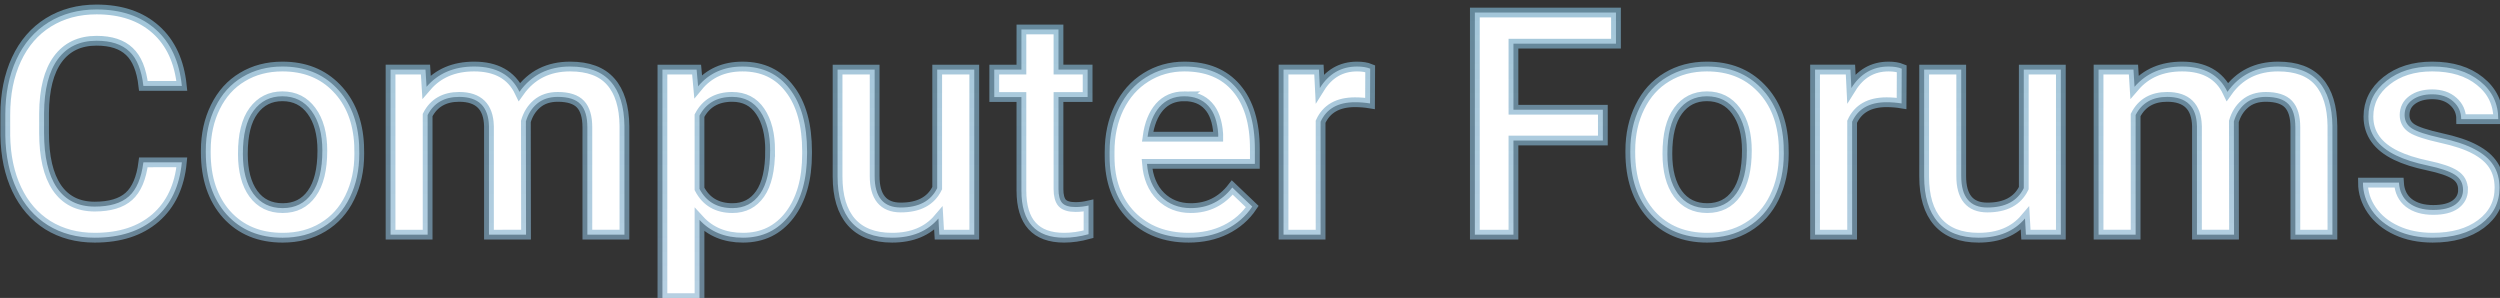
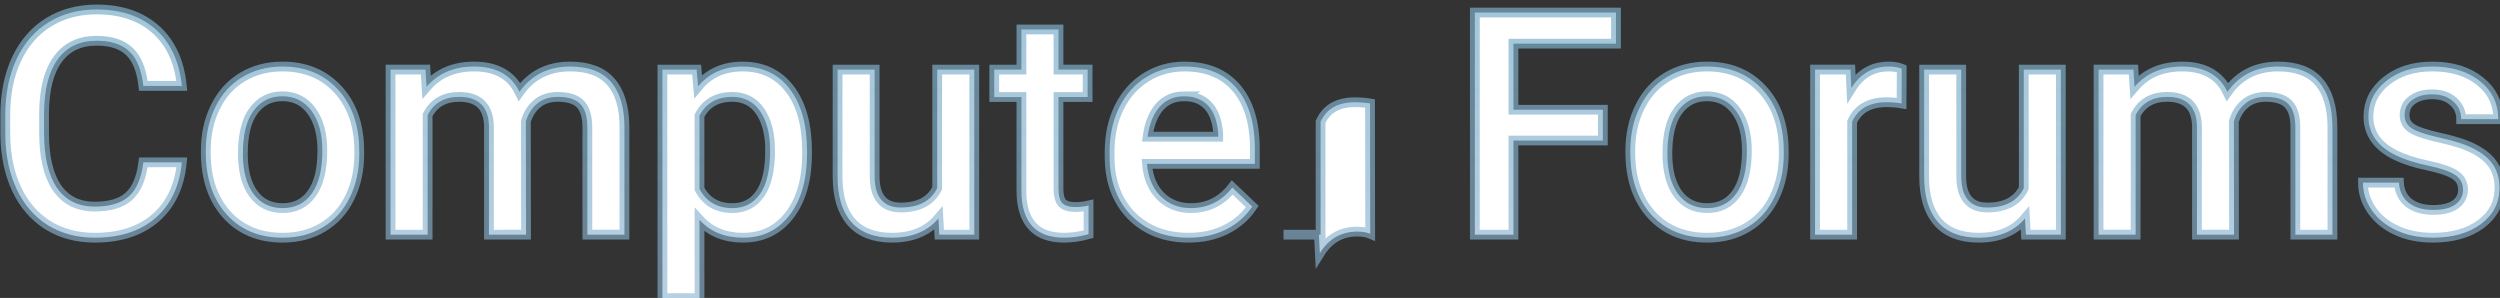
<svg xmlns="http://www.w3.org/2000/svg" xmlns:ns1="http://www.inkscape.org/namespaces/inkscape" xmlns:ns2="http://sodipodi.sourceforge.net/DTD/sodipodi-0.dtd" xmlns:xlink="http://www.w3.org/1999/xlink" width="67.849mm" height="8.086mm" viewBox="0 0 67.849 8.086" version="1.1" id="svg1" ns1:version="1.4 (e7c3feb, 2024-10-09)" ns2:docname="Computer_Forums.svg" ns1:export-filename="Computer_Forums.svg" ns1:export-xdpi="96" ns1:export-ydpi="96">
  <rect x="0" y="0" width="67.849" height="8.086" fill="#333333" stroke="none" />
  <defs id="defs1">
    <linearGradient id="linearGradient2-1">
      <stop style="stop-color:#439aad;stop-opacity:1;" offset="0" id="stop2" />
      <stop style="stop-color:#c3c7ec;stop-opacity:0.32;" offset="1" id="stop3" />
    </linearGradient>
    <linearGradient ns1:collect="always" xlink:href="#linearGradient2-1" id="linearGradient3" x1="157.312" y1="186.925" x2="157.312" y2="443.362" gradientUnits="userSpaceOnUse" />
  </defs>
  <g ns1:label="Layer 1" ns1:groupmode="layer" id="layer1" transform="translate(-7.698,-79.339)">
-     <path style="font-weight:500;font-size:32px;font-family:Roboto;-inkscape-font-specification:'Roboto Medium';white-space:pre;fill:#ffffff;stroke:url(#linearGradient3)" d="m 47.672,316.018 q -0.344,3.641 -2.688,5.688 -2.344,2.031 -6.234,2.031 -2.719,0 -4.797,-1.281 -2.062,-1.297 -3.188,-3.672 -1.125,-2.375 -1.172,-5.516 v -2.125 q 0,-3.219 1.141,-5.672 Q 31.875,303.018 34,301.69 q 2.141,-1.328 4.938,-1.328 3.766,0 6.062,2.047 2.297,2.047 2.672,5.781 h -3.938 q -0.281,-2.453 -1.438,-3.531 -1.141,-1.094 -3.359,-1.094 -2.578,0 -3.969,1.891 -1.375,1.875 -1.406,5.516 v 2.016 q 0,3.688 1.312,5.625 1.328,1.938 3.875,1.938 2.328,0 3.5,-1.047 1.172,-1.047 1.484,-3.484 z M 50.125,314.815 q 0,-2.484 0.984,-4.469 0.984,-2 2.766,-3.062 1.781,-1.078 4.094,-1.078 3.422,0 5.547,2.203 2.141,2.203 2.312,5.844 l 0.016,0.891 q 0,2.5 -0.969,4.469 -0.953,1.969 -2.75,3.047 -1.781,1.078 -4.125,1.078 -3.578,0 -5.734,-2.375 -2.141,-2.391 -2.141,-6.359 z m 3.797,0.328 q 0,2.609 1.078,4.094 1.078,1.469 3,1.469 1.922,0 2.984,-1.5 1.078,-1.5 1.078,-4.391 0,-2.562 -1.109,-4.062 -1.094,-1.5 -2.984,-1.5 -1.859,0 -2.953,1.484 -1.094,1.469 -1.094,4.406 z m 18.703,-8.625 0.109,1.766 q 1.781,-2.078 4.875,-2.078 3.391,0 4.641,2.594 1.844,-2.594 5.188,-2.594 2.797,0 4.156,1.547 1.375,1.547 1.406,4.562 v 11.109 h -3.797 v -11 q 0,-1.609 -0.703,-2.359 -0.703,-0.75 -2.328,-0.75 -1.297,0 -2.125,0.703 -0.812,0.688 -1.141,1.812 l 0.016,11.594 H 79.125 v -11.125 q -0.078,-2.984 -3.047,-2.984 -2.281,0 -3.234,1.859 v 12.25 h -3.797 v -16.906 z m 39.078,8.625 q 0,3.922 -1.781,6.266 -1.781,2.328 -4.781,2.328 -2.781,0 -4.453,-1.828 v 8.016 h -3.797 v -23.406 h 3.5 l 0.156,1.719 q 1.672,-2.031 4.547,-2.031 3.094,0 4.844,2.312 1.766,2.297 1.766,6.391 z m -3.781,-0.328 q 0,-2.531 -1.016,-4.016 -1,-1.484 -2.875,-1.484 -2.328,0 -3.344,1.922 v 7.5 q 1.031,1.969 3.375,1.969 1.812,0 2.828,-1.453 1.031,-1.469 1.031,-4.438 z m 17.234,6.953 q -1.672,1.969 -4.75,1.969 -2.75,0 -4.172,-1.609 -1.406,-1.609 -1.406,-4.656 v -10.953 h 3.797 v 10.906 q 0,3.219 2.672,3.219 2.766,0 3.734,-1.984 v -12.141 h 3.797 v 16.906 H 125.25 Z m 12.297,-19.359 v 4.109 h 2.984 v 2.812 h -2.984 v 9.438 q 0,0.969 0.375,1.406 0.391,0.422 1.375,0.422 0.656,0 1.328,-0.156 v 2.938 q -1.297,0.359 -2.5,0.359 -4.375,0 -4.375,-4.828 v -9.578 H 130.875 v -2.812 h 2.781 v -4.109 z m 13.328,21.328 q -3.609,0 -5.859,-2.266 -2.234,-2.281 -2.234,-6.062 v -0.469 q 0,-2.531 0.969,-4.516 0.984,-2 2.75,-3.109 1.766,-1.109 3.938,-1.109 3.453,0 5.328,2.203 1.891,2.203 1.891,6.234 v 1.531 h -11.047 q 0.172,2.094 1.391,3.312 1.234,1.219 3.094,1.219 2.609,0 4.25,-2.109 l 2.047,1.953 q -1.016,1.516 -2.719,2.359 -1.688,0.828 -3.797,0.828 z m -0.453,-14.484 q -1.562,0 -2.531,1.094 -0.953,1.094 -1.219,3.047 h 7.234 v -0.281 q -0.125,-1.906 -1.016,-2.875 -0.891,-0.984 -2.469,-0.984 z m 19.031,0.734 q -0.75,-0.125 -1.547,-0.125 -2.609,0 -3.516,2 v 11.562 H 160.5 v -16.906 h 3.625 l 0.094,1.891 q 1.375,-2.203 3.812,-2.203 0.812,0 1.344,0.219 z m 23.844,3.797 h -9.156 v 9.641 h -3.953 v -22.75 h 14.453 v 3.188 h -10.5 v 6.766 h 9.156 z m 2.812,1.031 q 0,-2.484 0.984,-4.469 0.984,-2 2.766,-3.062 1.781,-1.078 4.094,-1.078 3.422,0 5.547,2.203 2.141,2.203 2.312,5.844 l 0.016,0.891 q 0,2.5 -0.969,4.469 -0.953,1.969 -2.75,3.047 -1.781,1.078 -4.125,1.078 -3.578,0 -5.734,-2.375 -2.141,-2.391 -2.141,-6.359 z m 3.797,0.328 q 0,2.609 1.078,4.094 1.078,1.469 3,1.469 1.922,0 2.984,-1.5 1.078,-1.5 1.078,-4.391 0,-2.562 -1.109,-4.062 -1.094,-1.5 -2.984,-1.5 -1.859,0 -2.953,1.484 -1.094,1.469 -1.094,4.406 z m 23.984,-5.156 q -0.75,-0.125 -1.547,-0.125 -2.609,0 -3.516,2 v 11.562 h -3.797 v -16.906 h 3.625 l 0.094,1.891 q 1.375,-2.203 3.812,-2.203 0.812,0 1.344,0.219 z m 12.641,11.781 q -1.672,1.969 -4.75,1.969 -2.75,0 -4.172,-1.609 -1.406,-1.609 -1.406,-4.656 v -10.953 h 3.797 v 10.906 q 0,3.219 2.672,3.219 2.766,0 3.734,-1.984 v -12.141 h 3.797 v 16.906 h -3.578 z m 11.109,-15.25 0.109,1.766 q 1.781,-2.078 4.875,-2.078 3.391,0 4.641,2.594 1.844,-2.594 5.188,-2.594 2.797,0 4.156,1.547 1.375,1.547 1.406,4.562 v 11.109 H 264.125 v -11 q 0,-1.609 -0.703,-2.359 -0.703,-0.75 -2.328,-0.75 -1.297,0 -2.125,0.703 -0.812,0.688 -1.141,1.812 l 0.016,11.594 h -3.797 v -11.125 q -0.078,-2.984 -3.047,-2.984 -2.281,0 -3.234,1.859 v 12.25 h -3.797 v -16.906 z m 33.75,12.312 q 0,-1.016 -0.844,-1.547 -0.828,-0.531 -2.766,-0.938 -1.938,-0.406 -3.234,-1.031 -2.844,-1.375 -2.844,-3.984 0,-2.188 1.844,-3.656 1.844,-1.469 4.688,-1.469 3.031,0 4.891,1.5 1.875,1.5 1.875,3.891 h -3.797 q 0,-1.094 -0.812,-1.812 -0.812,-0.734 -2.156,-0.734 -1.25,0 -2.047,0.578 -0.781,0.578 -0.781,1.547 0,0.875 0.734,1.359 0.734,0.484 2.969,0.984 2.234,0.484 3.5,1.172 1.281,0.672 1.891,1.625 0.625,0.953 0.625,2.312 0,2.281 -1.891,3.703 -1.891,1.406 -4.953,1.406 -2.078,0 -3.703,-0.75 -1.625,-0.75 -2.531,-2.062 -0.906,-1.312 -0.906,-2.828 h 3.688 q 0.078,1.344 1.016,2.078 0.938,0.719 2.484,0.719 1.5,0 2.281,-0.562 0.781,-0.578 0.781,-1.5 z" id="text1" transform="scale(0.265)" aria-label="Computer Forums" />
+     <path style="font-weight:500;font-size:32px;font-family:Roboto;-inkscape-font-specification:'Roboto Medium';white-space:pre;fill:#ffffff;stroke:url(#linearGradient3)" d="m 47.672,316.018 q -0.344,3.641 -2.688,5.688 -2.344,2.031 -6.234,2.031 -2.719,0 -4.797,-1.281 -2.062,-1.297 -3.188,-3.672 -1.125,-2.375 -1.172,-5.516 v -2.125 q 0,-3.219 1.141,-5.672 Q 31.875,303.018 34,301.69 q 2.141,-1.328 4.938,-1.328 3.766,0 6.062,2.047 2.297,2.047 2.672,5.781 h -3.938 q -0.281,-2.453 -1.438,-3.531 -1.141,-1.094 -3.359,-1.094 -2.578,0 -3.969,1.891 -1.375,1.875 -1.406,5.516 v 2.016 q 0,3.688 1.312,5.625 1.328,1.938 3.875,1.938 2.328,0 3.5,-1.047 1.172,-1.047 1.484,-3.484 z M 50.125,314.815 q 0,-2.484 0.984,-4.469 0.984,-2 2.766,-3.062 1.781,-1.078 4.094,-1.078 3.422,0 5.547,2.203 2.141,2.203 2.312,5.844 l 0.016,0.891 q 0,2.5 -0.969,4.469 -0.953,1.969 -2.75,3.047 -1.781,1.078 -4.125,1.078 -3.578,0 -5.734,-2.375 -2.141,-2.391 -2.141,-6.359 z m 3.797,0.328 q 0,2.609 1.078,4.094 1.078,1.469 3,1.469 1.922,0 2.984,-1.5 1.078,-1.5 1.078,-4.391 0,-2.562 -1.109,-4.062 -1.094,-1.5 -2.984,-1.5 -1.859,0 -2.953,1.484 -1.094,1.469 -1.094,4.406 z m 18.703,-8.625 0.109,1.766 q 1.781,-2.078 4.875,-2.078 3.391,0 4.641,2.594 1.844,-2.594 5.188,-2.594 2.797,0 4.156,1.547 1.375,1.547 1.406,4.562 v 11.109 h -3.797 v -11 q 0,-1.609 -0.703,-2.359 -0.703,-0.75 -2.328,-0.75 -1.297,0 -2.125,0.703 -0.812,0.688 -1.141,1.812 l 0.016,11.594 H 79.125 v -11.125 q -0.078,-2.984 -3.047,-2.984 -2.281,0 -3.234,1.859 v 12.25 h -3.797 v -16.906 z m 39.078,8.625 q 0,3.922 -1.781,6.266 -1.781,2.328 -4.781,2.328 -2.781,0 -4.453,-1.828 v 8.016 h -3.797 v -23.406 h 3.5 l 0.156,1.719 q 1.672,-2.031 4.547,-2.031 3.094,0 4.844,2.312 1.766,2.297 1.766,6.391 z m -3.781,-0.328 q 0,-2.531 -1.016,-4.016 -1,-1.484 -2.875,-1.484 -2.328,0 -3.344,1.922 v 7.5 q 1.031,1.969 3.375,1.969 1.812,0 2.828,-1.453 1.031,-1.469 1.031,-4.438 z m 17.234,6.953 q -1.672,1.969 -4.75,1.969 -2.75,0 -4.172,-1.609 -1.406,-1.609 -1.406,-4.656 v -10.953 h 3.797 v 10.906 q 0,3.219 2.672,3.219 2.766,0 3.734,-1.984 v -12.141 h 3.797 v 16.906 H 125.25 Z m 12.297,-19.359 v 4.109 h 2.984 v 2.812 h -2.984 v 9.438 q 0,0.969 0.375,1.406 0.391,0.422 1.375,0.422 0.656,0 1.328,-0.156 v 2.938 q -1.297,0.359 -2.5,0.359 -4.375,0 -4.375,-4.828 v -9.578 H 130.875 v -2.812 h 2.781 v -4.109 z m 13.328,21.328 q -3.609,0 -5.859,-2.266 -2.234,-2.281 -2.234,-6.062 v -0.469 q 0,-2.531 0.969,-4.516 0.984,-2 2.75,-3.109 1.766,-1.109 3.938,-1.109 3.453,0 5.328,2.203 1.891,2.203 1.891,6.234 v 1.531 h -11.047 q 0.172,2.094 1.391,3.312 1.234,1.219 3.094,1.219 2.609,0 4.25,-2.109 l 2.047,1.953 q -1.016,1.516 -2.719,2.359 -1.688,0.828 -3.797,0.828 z m -0.453,-14.484 q -1.562,0 -2.531,1.094 -0.953,1.094 -1.219,3.047 h 7.234 v -0.281 q -0.125,-1.906 -1.016,-2.875 -0.891,-0.984 -2.469,-0.984 z m 19.031,0.734 q -0.75,-0.125 -1.547,-0.125 -2.609,0 -3.516,2 v 11.562 H 160.5 h 3.625 l 0.094,1.891 q 1.375,-2.203 3.812,-2.203 0.812,0 1.344,0.219 z m 23.844,3.797 h -9.156 v 9.641 h -3.953 v -22.75 h 14.453 v 3.188 h -10.5 v 6.766 h 9.156 z m 2.812,1.031 q 0,-2.484 0.984,-4.469 0.984,-2 2.766,-3.062 1.781,-1.078 4.094,-1.078 3.422,0 5.547,2.203 2.141,2.203 2.312,5.844 l 0.016,0.891 q 0,2.5 -0.969,4.469 -0.953,1.969 -2.75,3.047 -1.781,1.078 -4.125,1.078 -3.578,0 -5.734,-2.375 -2.141,-2.391 -2.141,-6.359 z m 3.797,0.328 q 0,2.609 1.078,4.094 1.078,1.469 3,1.469 1.922,0 2.984,-1.5 1.078,-1.5 1.078,-4.391 0,-2.562 -1.109,-4.062 -1.094,-1.5 -2.984,-1.5 -1.859,0 -2.953,1.484 -1.094,1.469 -1.094,4.406 z m 23.984,-5.156 q -0.75,-0.125 -1.547,-0.125 -2.609,0 -3.516,2 v 11.562 h -3.797 v -16.906 h 3.625 l 0.094,1.891 q 1.375,-2.203 3.812,-2.203 0.812,0 1.344,0.219 z m 12.641,11.781 q -1.672,1.969 -4.75,1.969 -2.75,0 -4.172,-1.609 -1.406,-1.609 -1.406,-4.656 v -10.953 h 3.797 v 10.906 q 0,3.219 2.672,3.219 2.766,0 3.734,-1.984 v -12.141 h 3.797 v 16.906 h -3.578 z m 11.109,-15.25 0.109,1.766 q 1.781,-2.078 4.875,-2.078 3.391,0 4.641,2.594 1.844,-2.594 5.188,-2.594 2.797,0 4.156,1.547 1.375,1.547 1.406,4.562 v 11.109 H 264.125 v -11 q 0,-1.609 -0.703,-2.359 -0.703,-0.75 -2.328,-0.75 -1.297,0 -2.125,0.703 -0.812,0.688 -1.141,1.812 l 0.016,11.594 h -3.797 v -11.125 q -0.078,-2.984 -3.047,-2.984 -2.281,0 -3.234,1.859 v 12.25 h -3.797 v -16.906 z m 33.75,12.312 q 0,-1.016 -0.844,-1.547 -0.828,-0.531 -2.766,-0.938 -1.938,-0.406 -3.234,-1.031 -2.844,-1.375 -2.844,-3.984 0,-2.188 1.844,-3.656 1.844,-1.469 4.688,-1.469 3.031,0 4.891,1.5 1.875,1.5 1.875,3.891 h -3.797 q 0,-1.094 -0.812,-1.812 -0.812,-0.734 -2.156,-0.734 -1.25,0 -2.047,0.578 -0.781,0.578 -0.781,1.547 0,0.875 0.734,1.359 0.734,0.484 2.969,0.984 2.234,0.484 3.5,1.172 1.281,0.672 1.891,1.625 0.625,0.953 0.625,2.312 0,2.281 -1.891,3.703 -1.891,1.406 -4.953,1.406 -2.078,0 -3.703,-0.75 -1.625,-0.75 -2.531,-2.062 -0.906,-1.312 -0.906,-2.828 h 3.688 q 0.078,1.344 1.016,2.078 0.938,0.719 2.484,0.719 1.5,0 2.281,-0.562 0.781,-0.578 0.781,-1.5 z" id="text1" transform="scale(0.265)" aria-label="Computer Forums" />
  </g>
</svg>